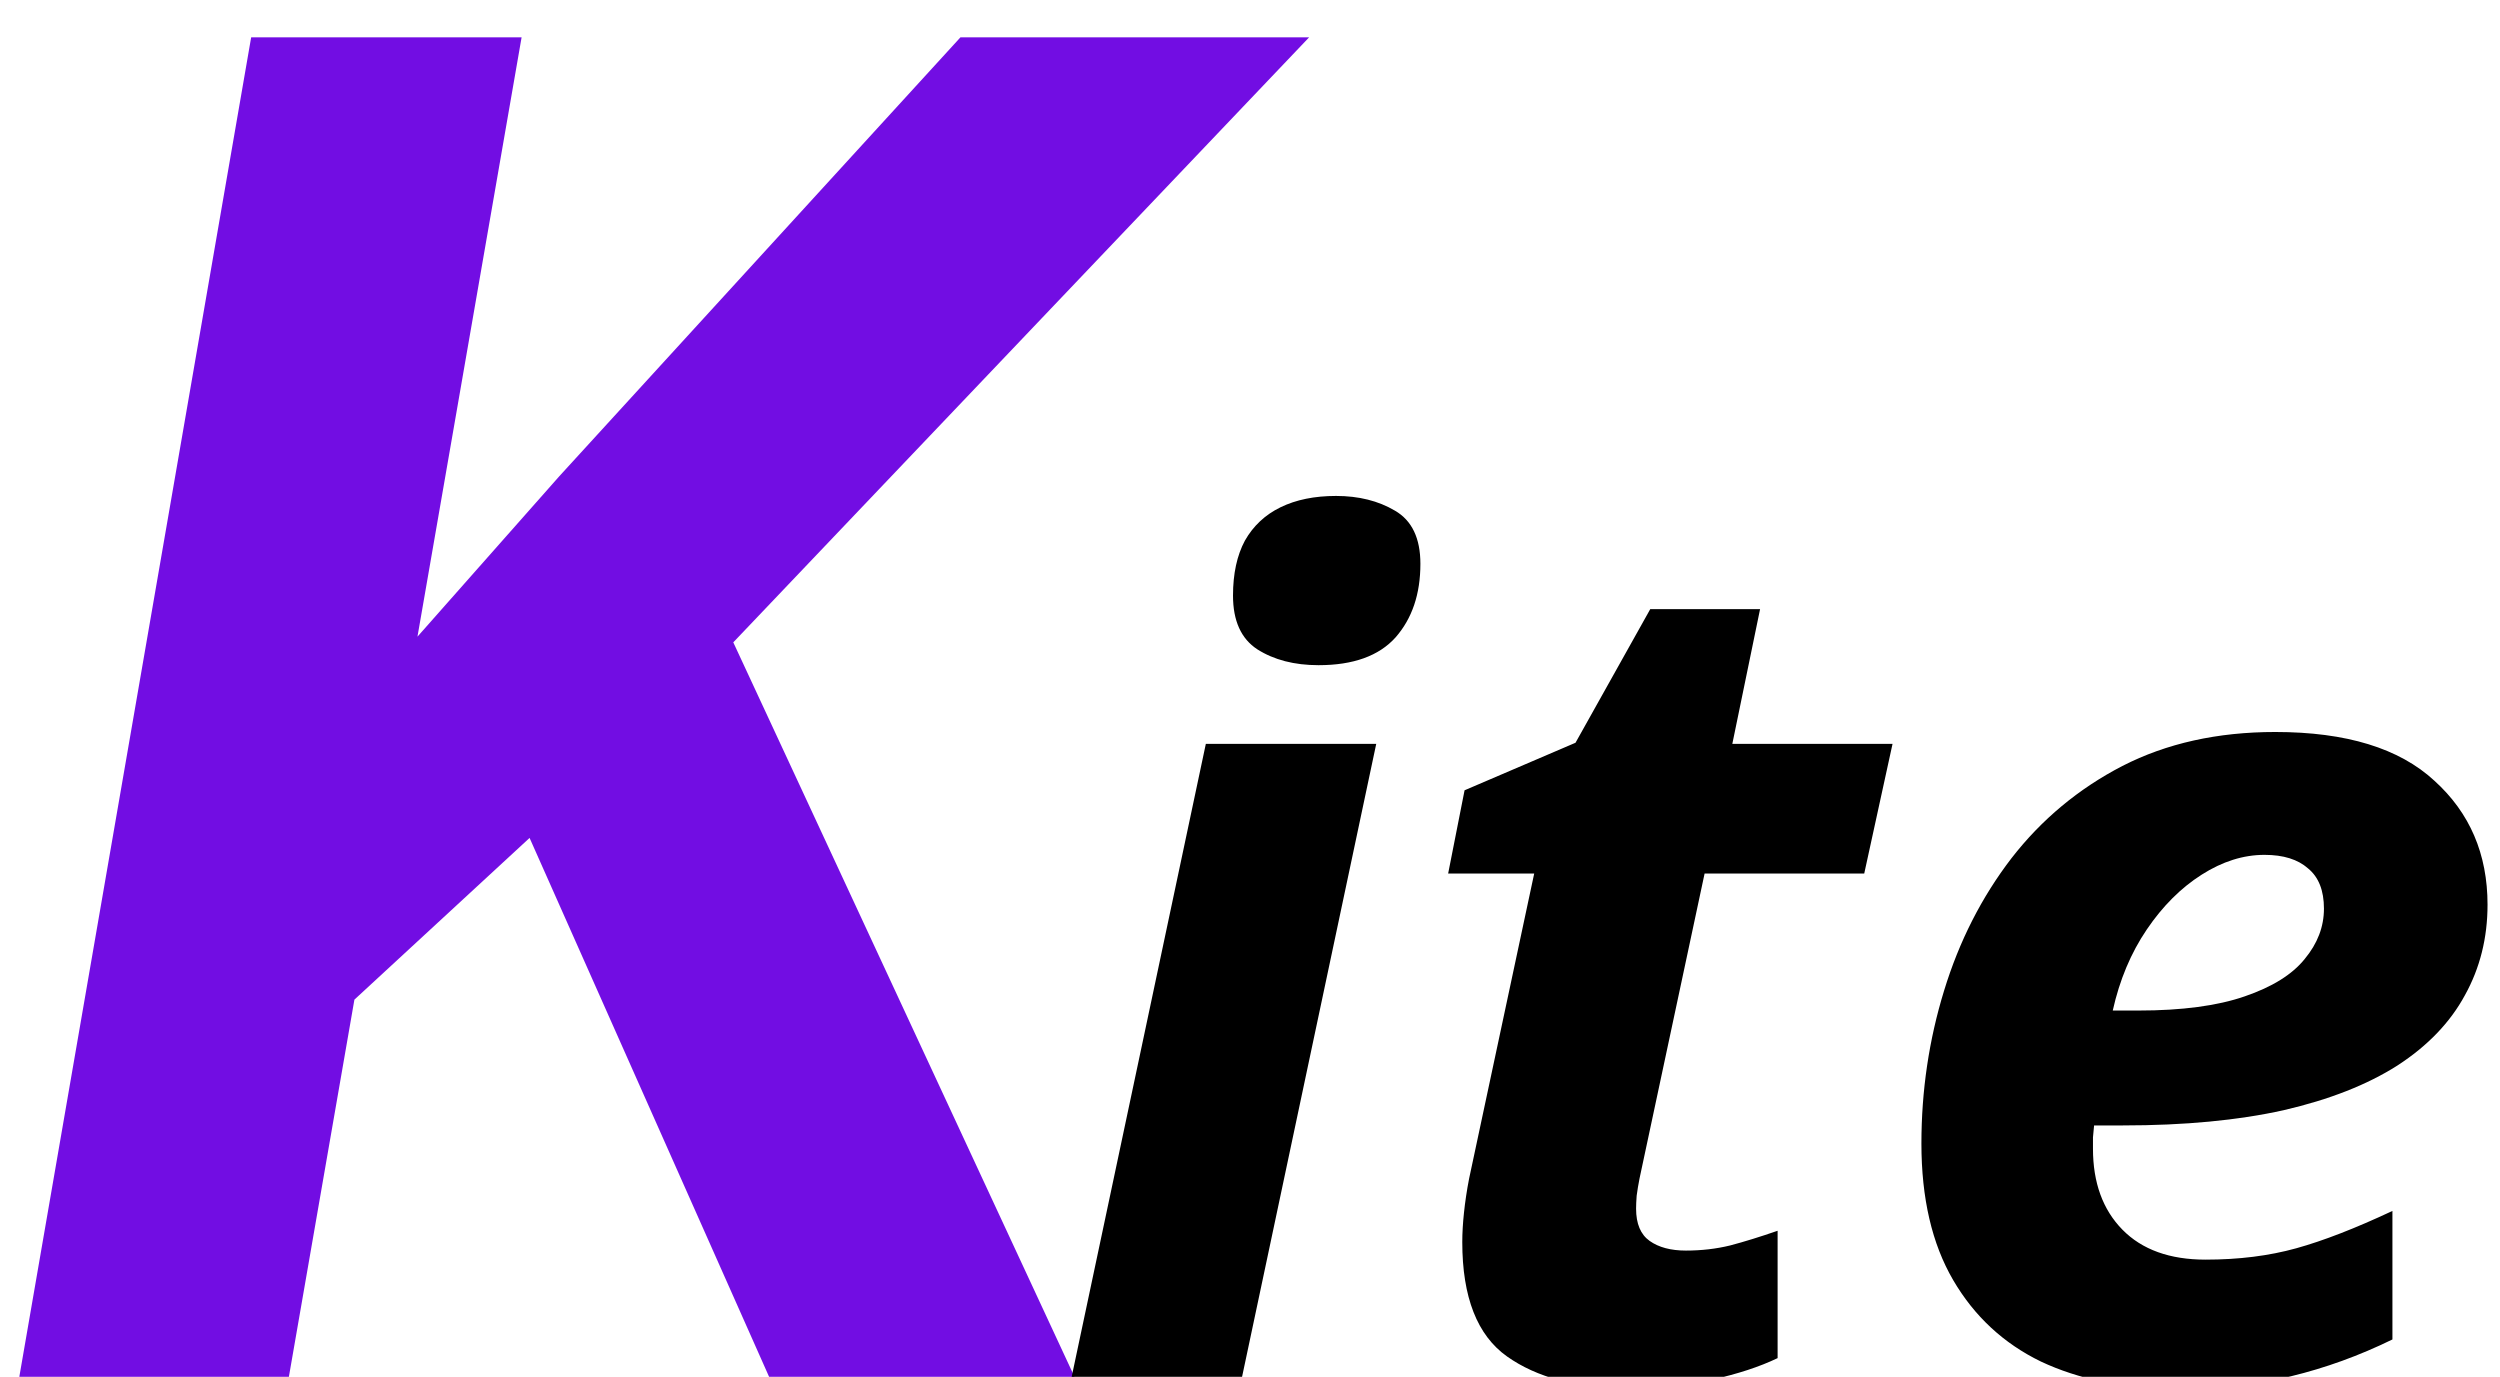
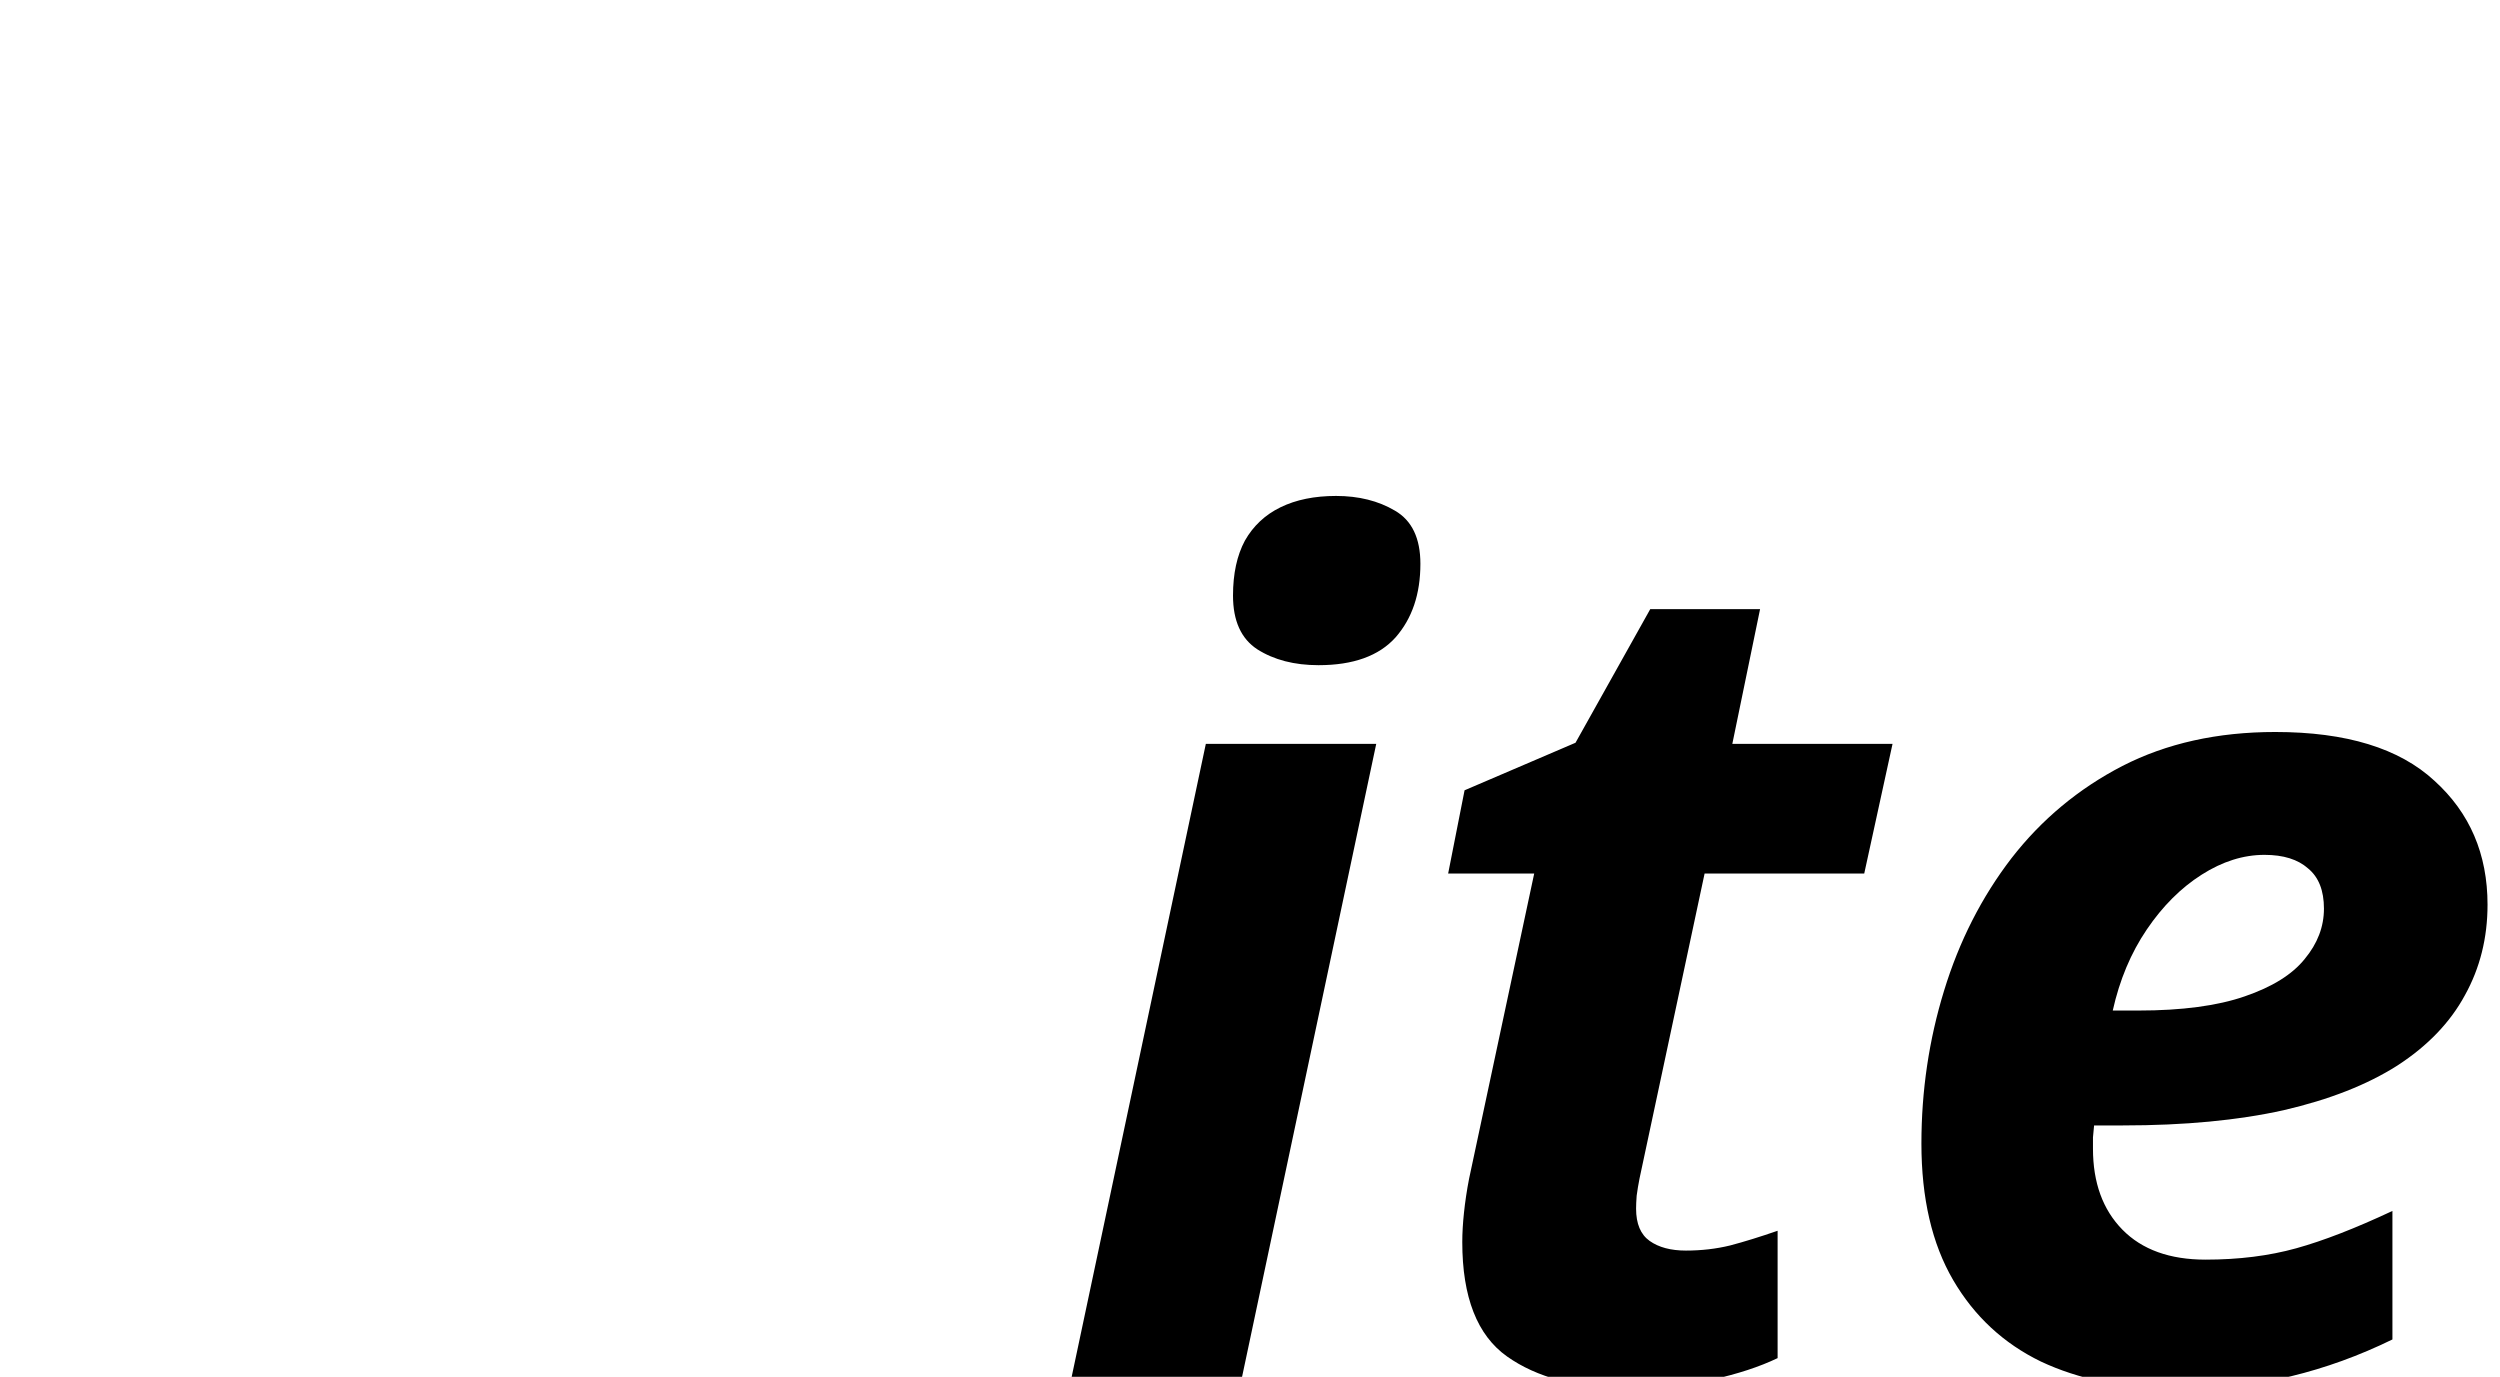
<svg xmlns="http://www.w3.org/2000/svg" width="69" height="38" viewBox="0 0 69 38" fill="none">
  <g clip-path="url(#clip0_1_2)">
-     <path d="M14.396 1.031L7.973 38H0.533L6.932 1.031H14.396ZM36.131 1.031L18.611 19.439L8.709 28.58L8.658 20.811L15.438 13.143L26.508 1.031H36.131ZM21.227 38L13.508 20.633L19.5 16.139L29.656 38H21.227Z" fill="#720DE3" />
    <path d="M29.578 38L33.281 20.531H37.984L34.281 38H29.578ZM36.391 18.359C35.724 18.359 35.161 18.213 34.703 17.922C34.255 17.63 34.031 17.135 34.031 16.438C34.031 15.833 34.141 15.328 34.359 14.922C34.589 14.516 34.917 14.208 35.344 14C35.771 13.792 36.281 13.688 36.875 13.688C37.5 13.688 38.042 13.823 38.5 14.094C38.969 14.365 39.203 14.854 39.203 15.562C39.203 16.396 38.974 17.073 38.516 17.594C38.057 18.104 37.349 18.359 36.391 18.359ZM44.906 38.312C43.521 38.312 42.417 38.021 41.594 37.438C40.771 36.854 40.359 35.802 40.359 34.281C40.359 34.031 40.375 33.76 40.406 33.469C40.438 33.167 40.484 32.854 40.547 32.531L42.344 24.109H39.969L40.422 21.812L43.484 20.5L45.547 16.812H48.578L47.812 20.531H52.234L51.453 24.109H47.047L45.25 32.531C45.219 32.688 45.193 32.844 45.172 33C45.161 33.146 45.156 33.266 45.156 33.359C45.156 33.776 45.281 34.073 45.531 34.25C45.781 34.427 46.115 34.516 46.531 34.516C46.958 34.516 47.365 34.469 47.75 34.375C48.146 34.271 48.583 34.135 49.062 33.969V37.484C48.562 37.724 47.958 37.922 47.25 38.078C46.552 38.234 45.771 38.312 44.906 38.312ZM59.938 38.312C58.573 38.312 57.37 38.068 56.328 37.578C55.297 37.078 54.49 36.328 53.906 35.328C53.323 34.328 53.031 33.073 53.031 31.562C53.031 30.104 53.24 28.698 53.656 27.344C54.073 25.979 54.693 24.76 55.516 23.688C56.349 22.615 57.37 21.766 58.578 21.141C59.797 20.516 61.203 20.203 62.797 20.203C64.755 20.203 66.219 20.651 67.188 21.547C68.167 22.432 68.656 23.573 68.656 24.969C68.656 25.885 68.448 26.719 68.031 27.469C67.625 28.219 67.005 28.865 66.172 29.406C65.338 29.938 64.292 30.349 63.031 30.641C61.771 30.922 60.292 31.062 58.594 31.062H57.797C57.786 31.188 57.776 31.297 57.766 31.391C57.766 31.484 57.766 31.588 57.766 31.703C57.766 32.641 58.036 33.385 58.578 33.938C59.12 34.49 59.885 34.766 60.875 34.766C61.792 34.766 62.625 34.661 63.375 34.453C64.125 34.245 65.01 33.901 66.031 33.422V36.969C65.115 37.417 64.182 37.755 63.234 37.984C62.286 38.203 61.188 38.312 59.938 38.312ZM58.312 27.891H59.016C60.224 27.891 61.203 27.76 61.953 27.5C62.714 27.24 63.266 26.896 63.609 26.469C63.964 26.042 64.141 25.578 64.141 25.078C64.141 24.578 63.995 24.208 63.703 23.969C63.422 23.719 63.021 23.594 62.5 23.594C61.917 23.594 61.339 23.776 60.766 24.141C60.193 24.505 59.688 25.01 59.25 25.656C58.812 26.302 58.5 27.047 58.312 27.891Z" fill="black" />
  </g>
  <defs>
    <clipPath id="clip0_1_2">
      <rect width="69" height="38" fill="white" />
    </clipPath>
  </defs>
</svg>